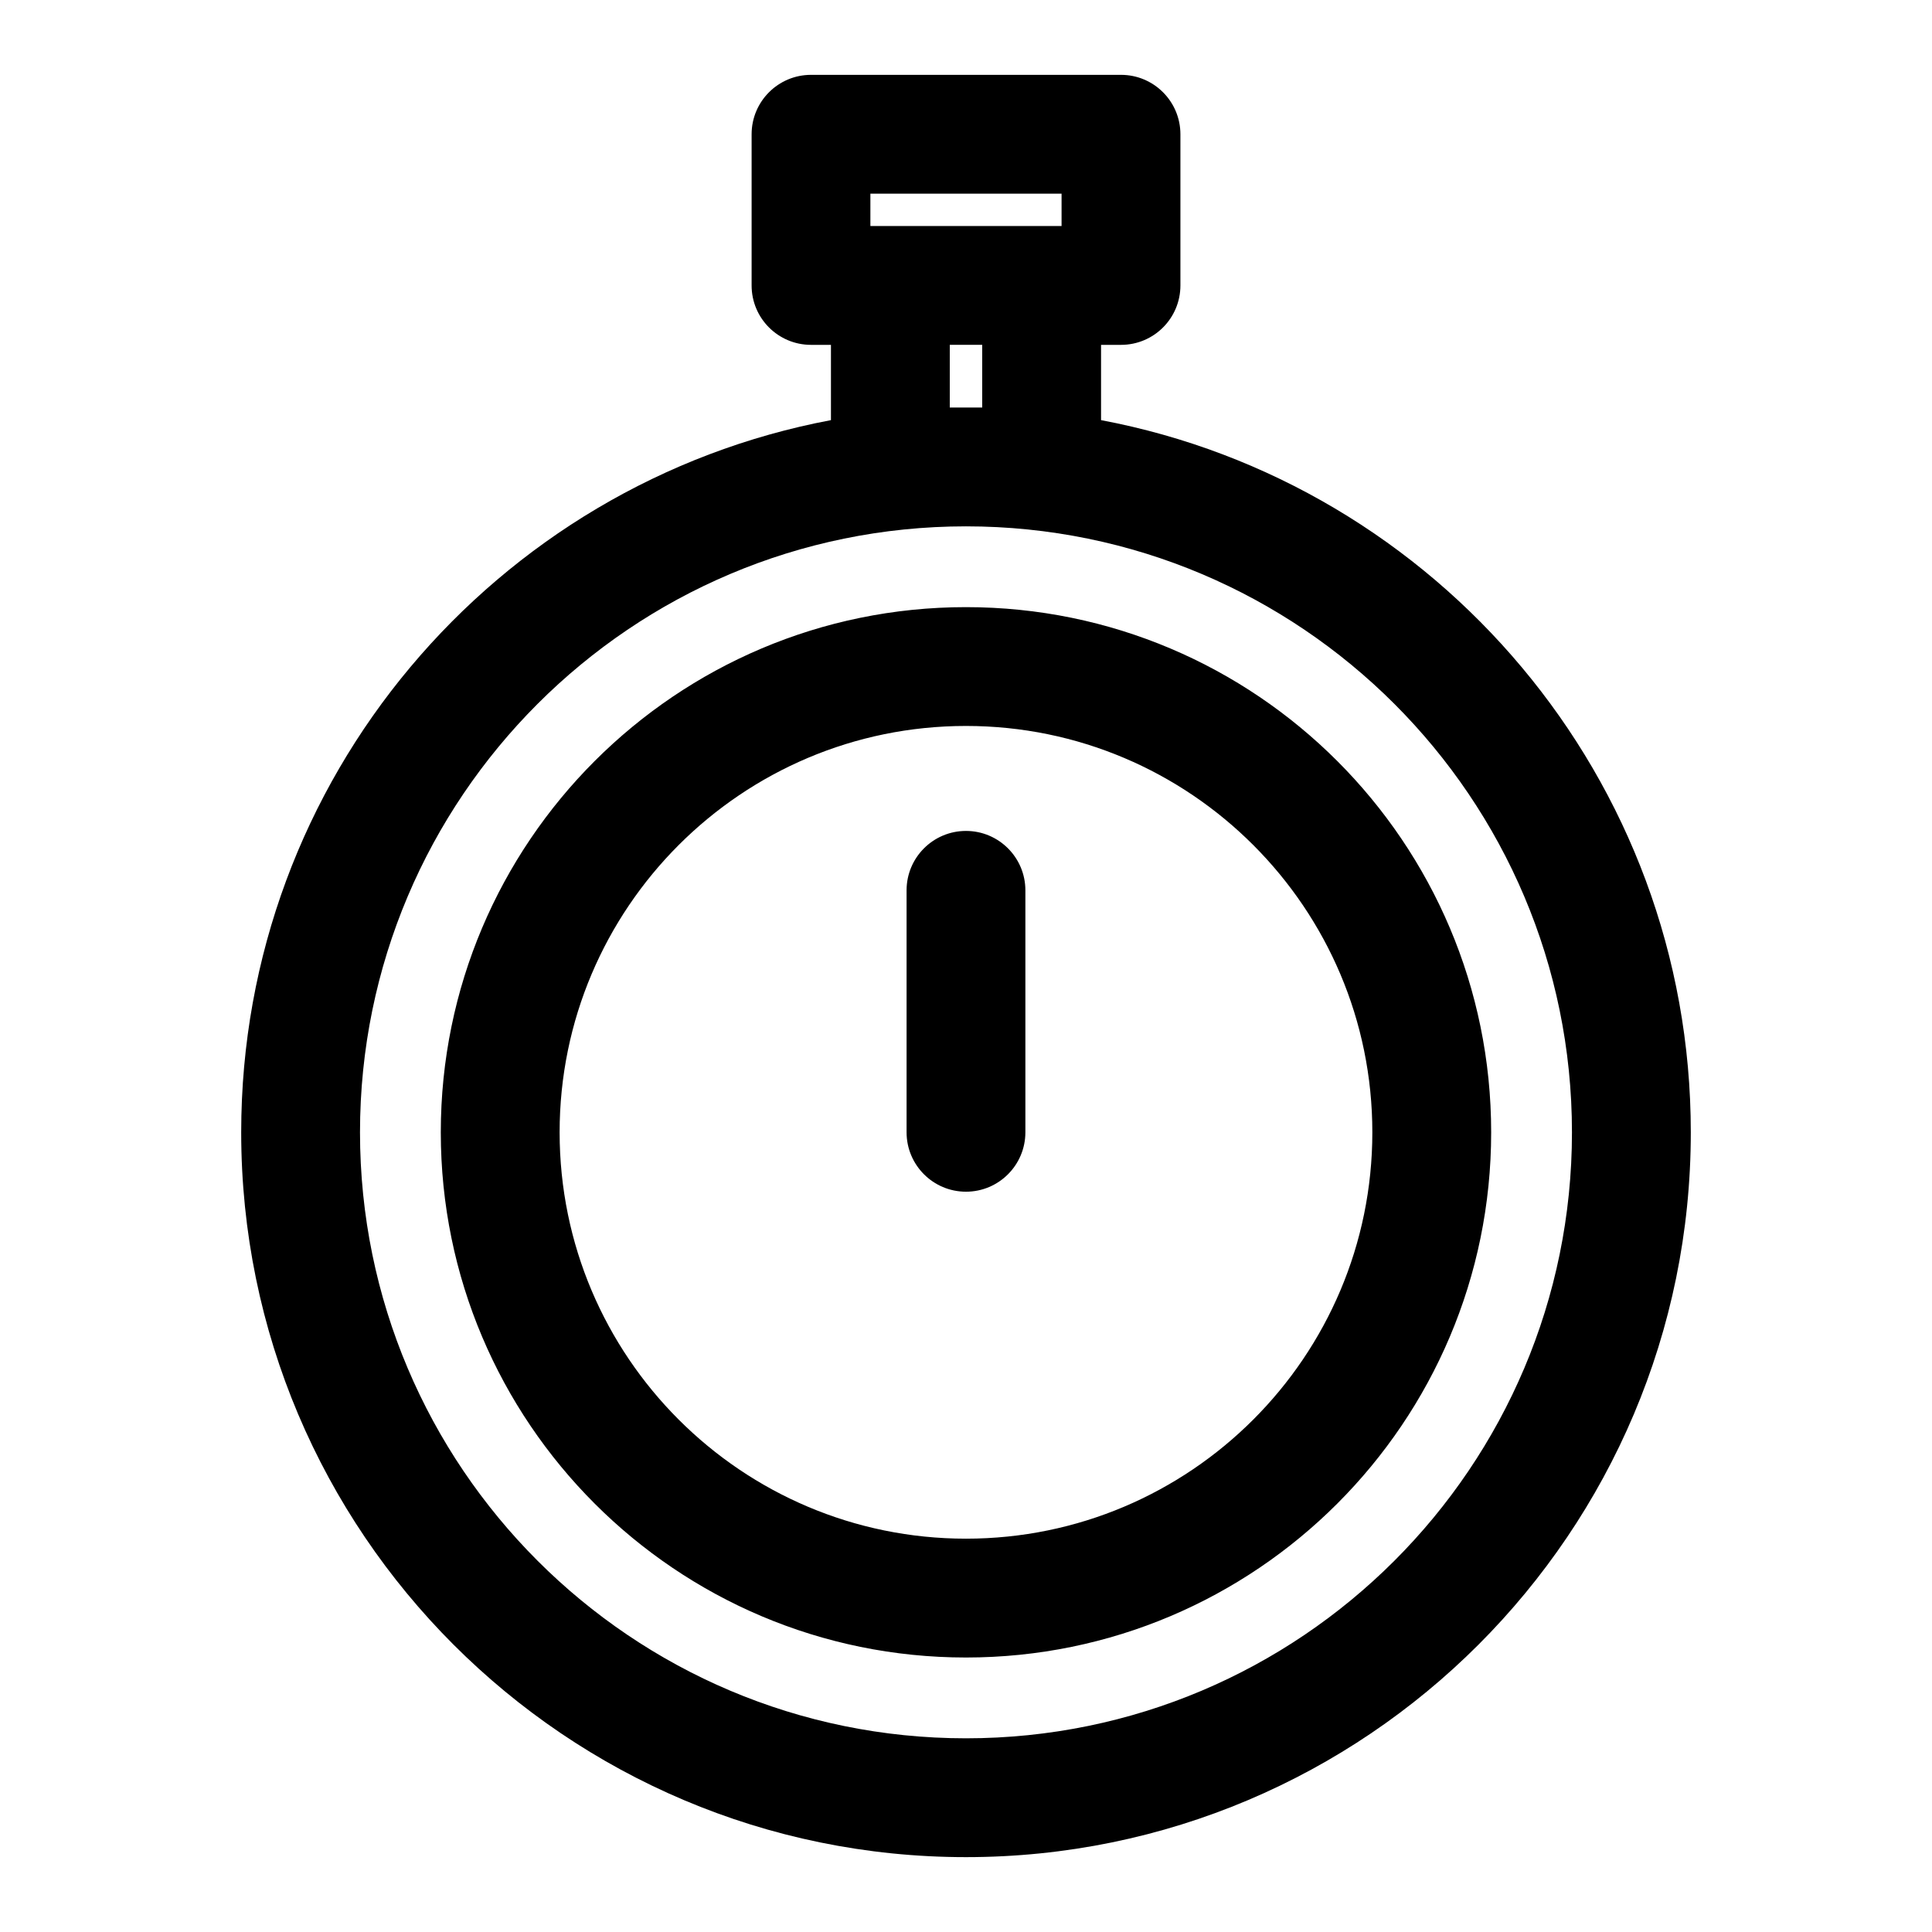
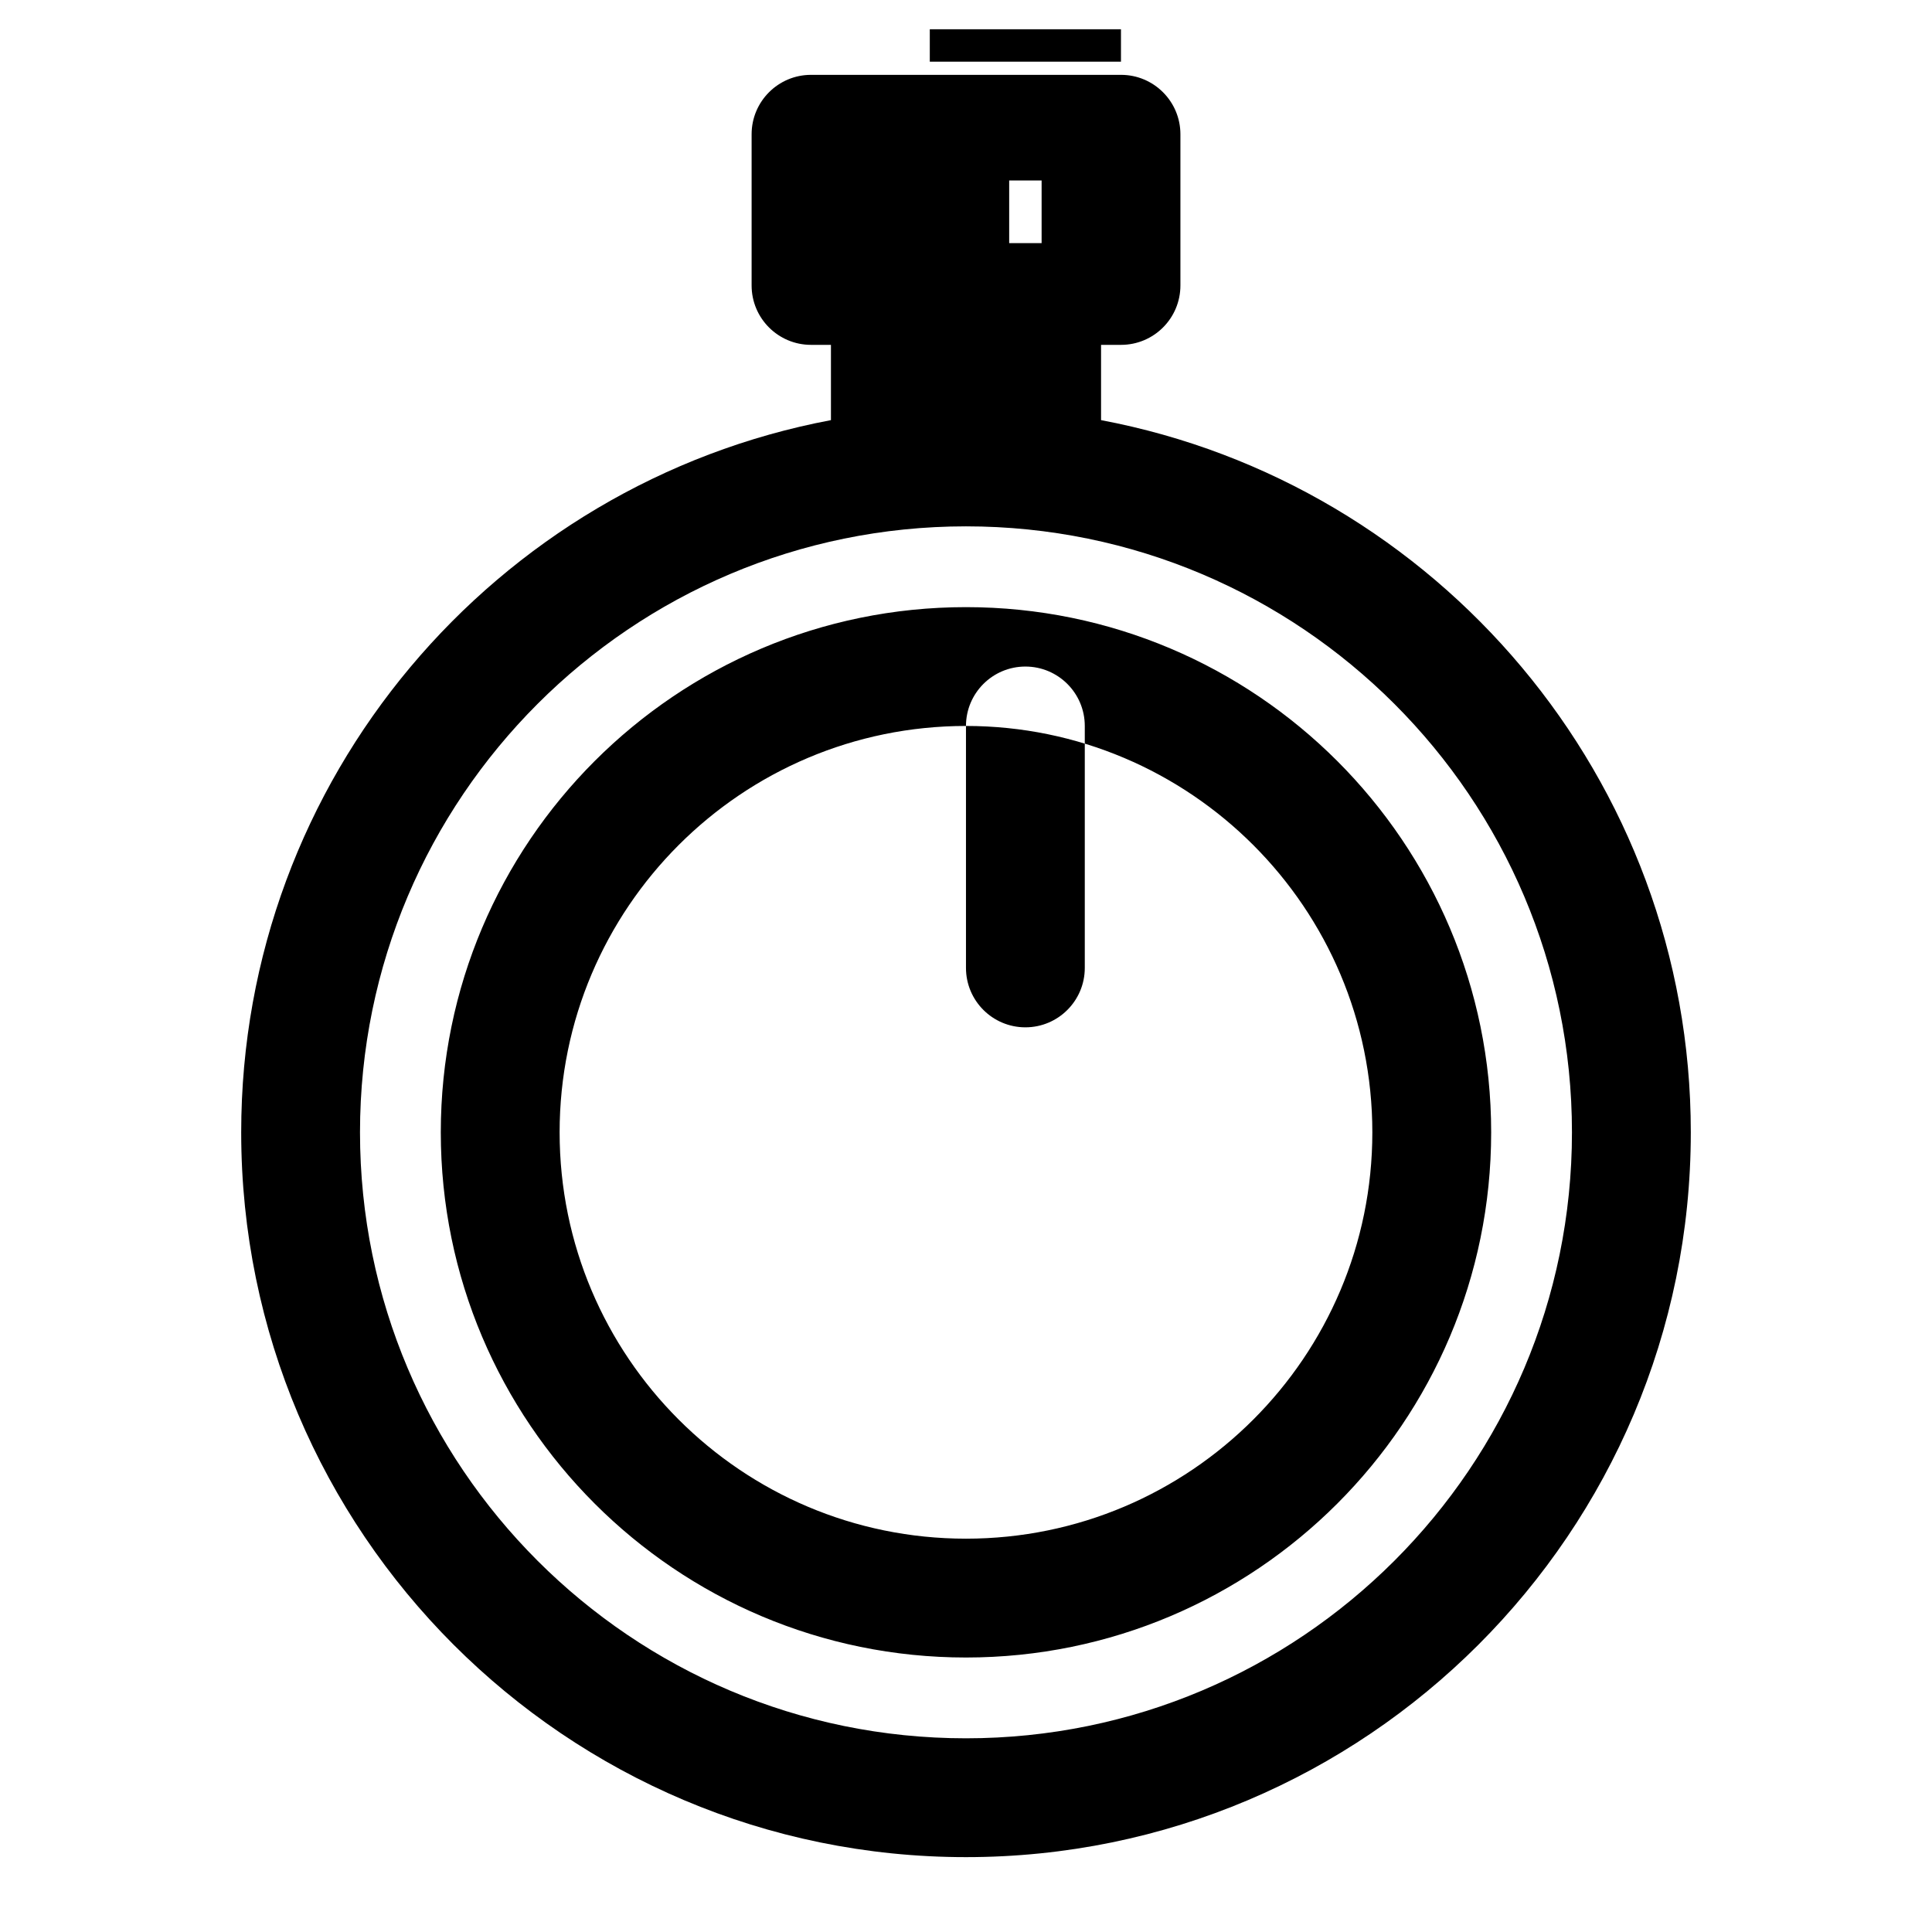
<svg xmlns="http://www.w3.org/2000/svg" fill="#000000" width="800px" height="800px" version="1.1" viewBox="144 144 512 512">
-   <path d="m364.21 235.39v19.949c-88.922 16.766-156.29 94.953-156.29 188.74 0 106 86.074 192.08 192.08 192.08s192.08-86.074 192.08-192.08c0-93.789-67.367-171.97-156.29-188.74v-19.949h5.289c8.691 0 15.742-7.039 15.742-15.742v-40.07c0-8.691-7.055-15.742-15.742-15.742h-82.152c-8.691 0-15.742 7.055-15.742 15.742v40.07c0 8.707 7.055 15.742 15.742 15.742zm35.785 48.098c88.641 0 160.59 71.949 160.59 160.59s-71.949 160.59-160.59 160.59-160.59-71.949-160.59-160.59 71.949-160.59 160.59-160.59zm0 21.41c-76.816 0-139.18 62.363-139.18 139.18 0 76.816 62.363 139.18 139.18 139.18 76.816 0 139.18-62.363 139.18-139.18 0-76.816-62.363-139.18-139.18-139.18zm0 31.488c59.434 0 107.69 48.254 107.69 107.69s-48.254 107.69-107.69 107.69-107.69-48.254-107.69-107.69 48.254-107.69 107.69-107.69zm-15.742 43.562v64.125c0 8.691 7.055 15.742 15.742 15.742 8.691 0 15.742-7.055 15.742-15.742v-64.125c0-8.691-7.055-15.742-15.742-15.742-8.691 0-15.742 7.055-15.742 15.742zm11.445-144.56h8.598v16.609h-8.594v-16.609zm29.629-40.07v8.582h-50.664v-8.582z" fill-rule="evenodd" />
+   <path d="m364.21 235.39v19.949c-88.922 16.766-156.29 94.953-156.29 188.74 0 106 86.074 192.08 192.08 192.08s192.08-86.074 192.08-192.08c0-93.789-67.367-171.97-156.29-188.74v-19.949h5.289c8.691 0 15.742-7.039 15.742-15.742v-40.07c0-8.691-7.055-15.742-15.742-15.742h-82.152c-8.691 0-15.742 7.055-15.742 15.742v40.07c0 8.707 7.055 15.742 15.742 15.742zm35.785 48.098c88.641 0 160.59 71.949 160.59 160.59s-71.949 160.59-160.59 160.59-160.59-71.949-160.59-160.59 71.949-160.59 160.59-160.59zm0 21.41c-76.816 0-139.18 62.363-139.18 139.18 0 76.816 62.363 139.18 139.18 139.18 76.816 0 139.18-62.363 139.18-139.18 0-76.816-62.363-139.18-139.18-139.18zm0 31.488c59.434 0 107.69 48.254 107.69 107.69s-48.254 107.69-107.69 107.69-107.69-48.254-107.69-107.69 48.254-107.69 107.69-107.69zv64.125c0 8.691 7.055 15.742 15.742 15.742 8.691 0 15.742-7.055 15.742-15.742v-64.125c0-8.691-7.055-15.742-15.742-15.742-8.691 0-15.742 7.055-15.742 15.742zm11.445-144.56h8.598v16.609h-8.594v-16.609zm29.629-40.07v8.582h-50.664v-8.582z" fill-rule="evenodd" />
</svg>